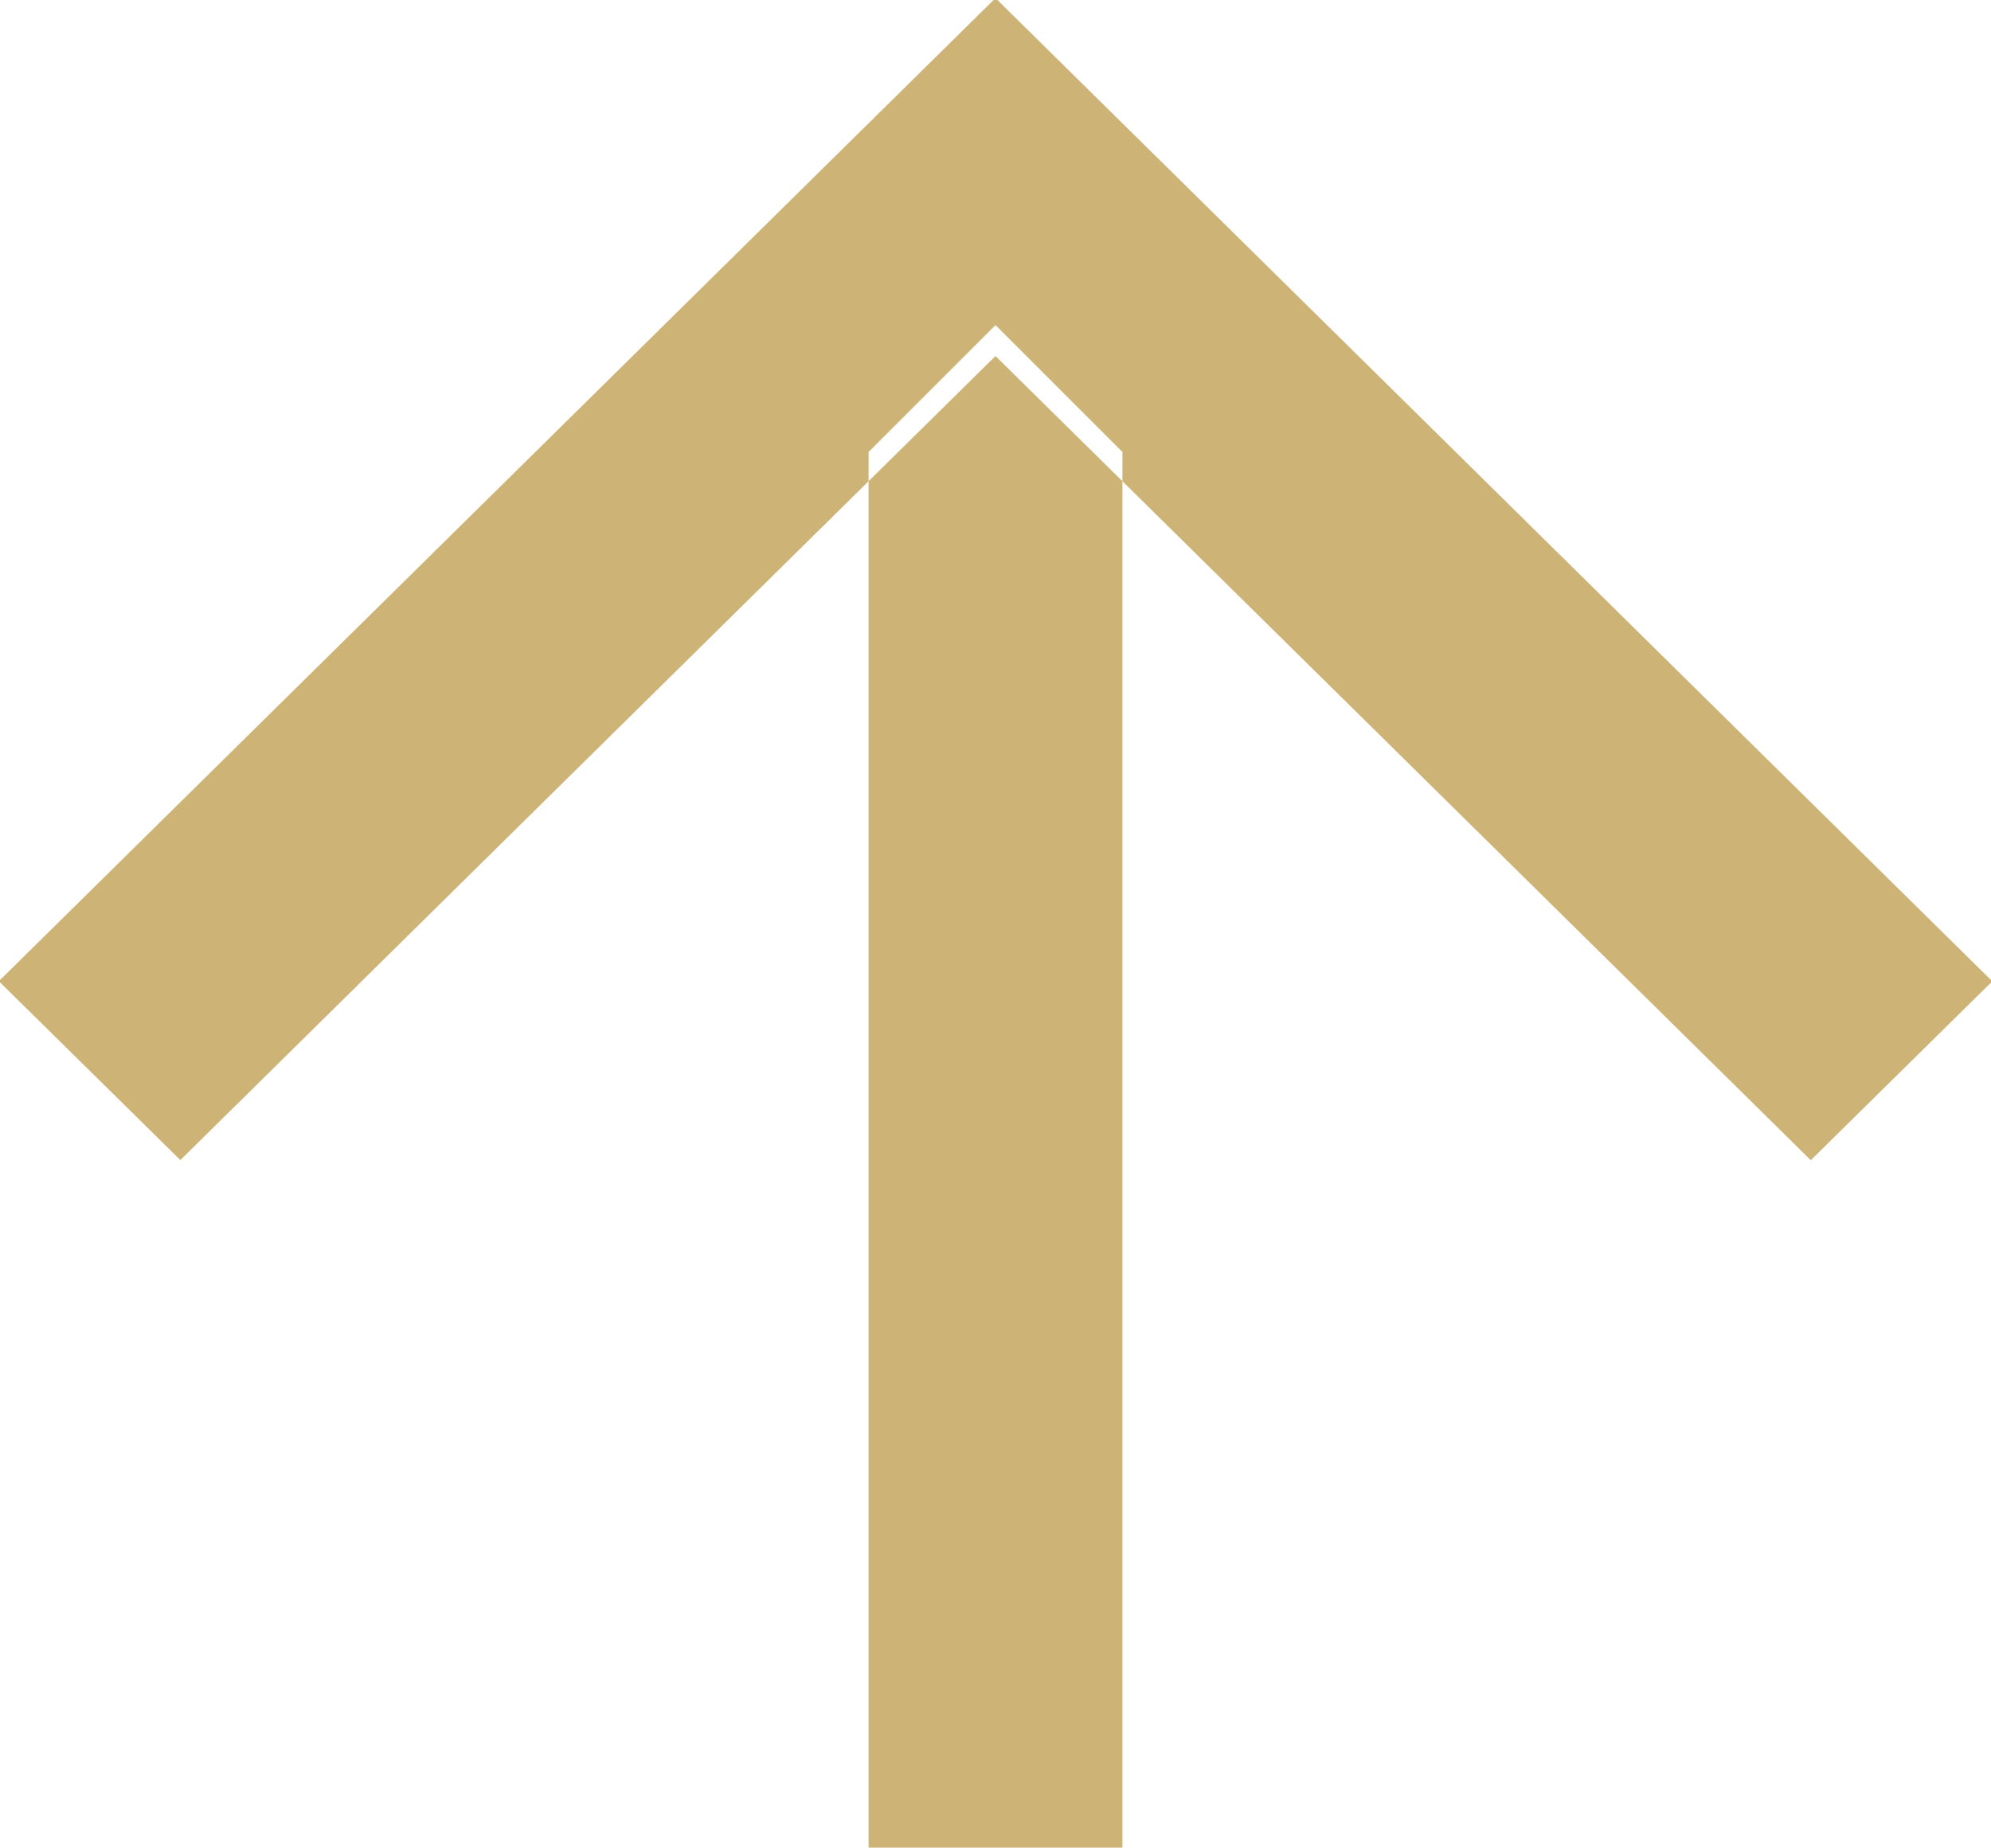
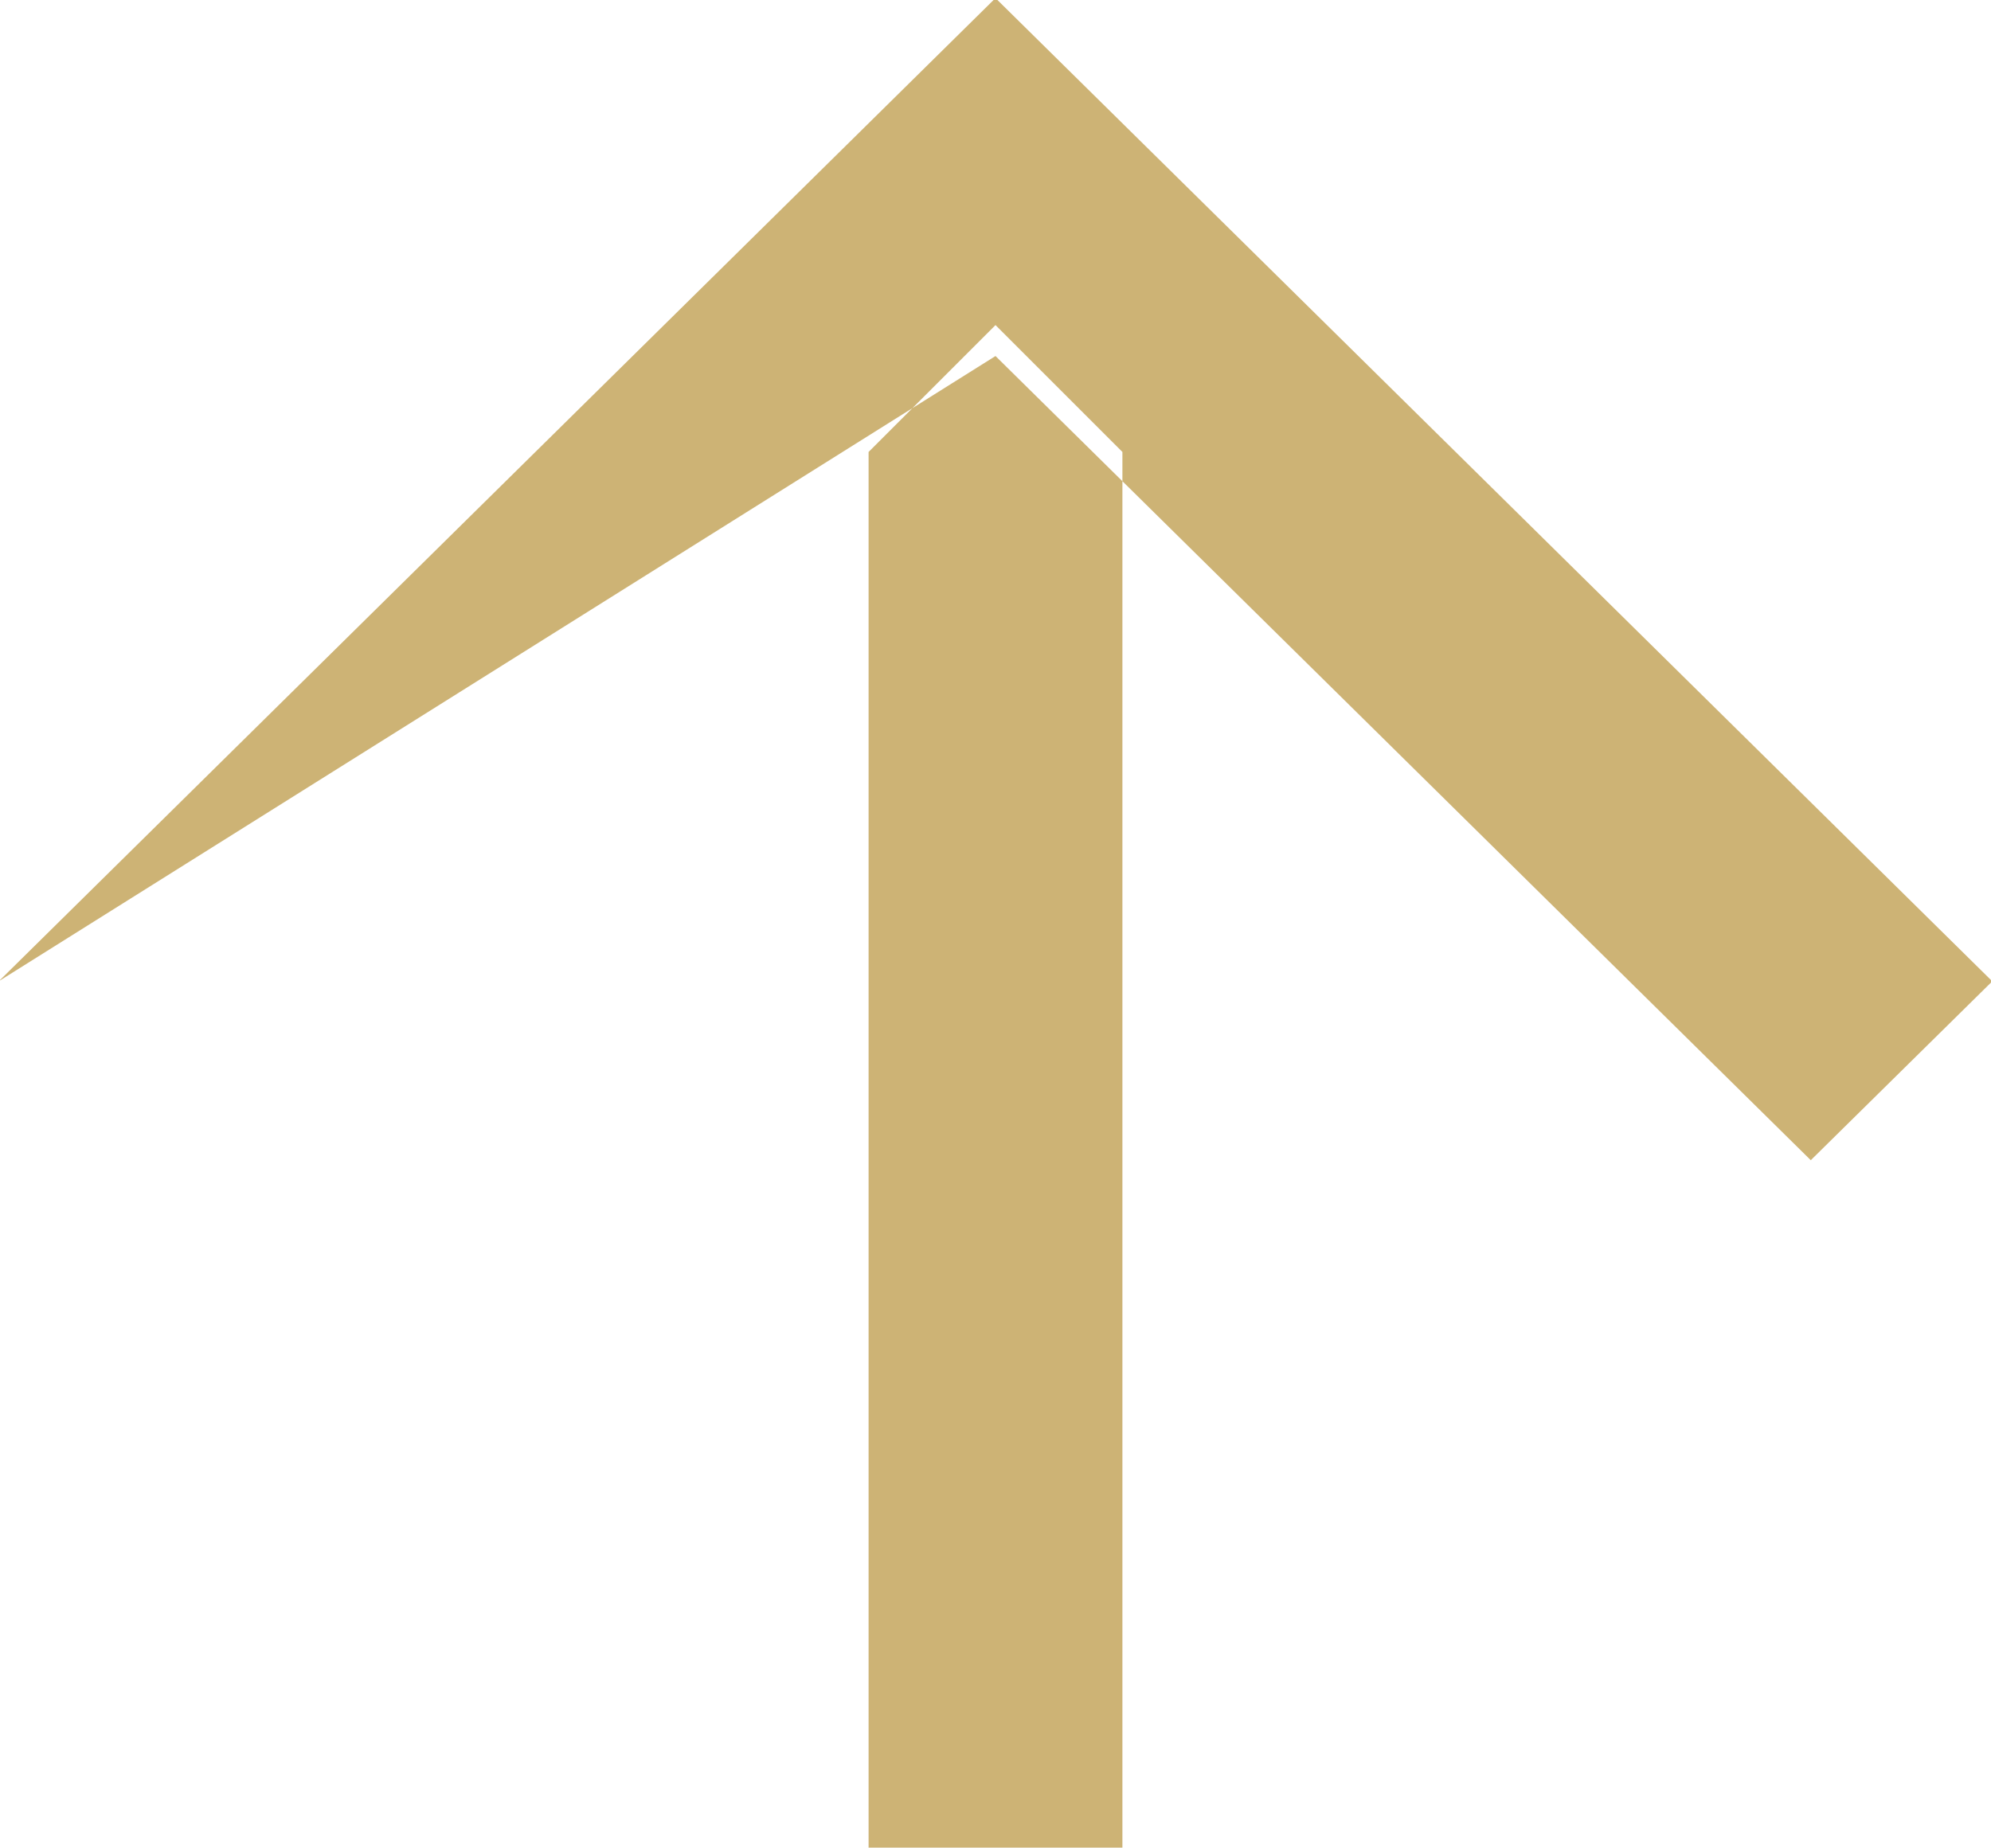
<svg xmlns="http://www.w3.org/2000/svg" width="15.688" height="14.563" viewBox="0 0 15.688 14.563">
  <defs>
    <style>
      .cls-1 {
        fill: #cdb375;
        fill-rule: evenodd;
      }
    </style>
  </defs>
-   <path id="Forme_54_copie_24" data-name="Forme 54 copie 24" class="cls-1" d="M2.147,11.171l1.43,1.41L10,6.244l6.424,6.338,1.43-1.41L10,3.423ZM9,7V18h2V7L10,6Z" transform="translate(-2.156 -3.438)" />
+   <path id="Forme_54_copie_24" data-name="Forme 54 copie 24" class="cls-1" d="M2.147,11.171L10,6.244l6.424,6.338,1.43-1.41L10,3.423ZM9,7V18h2V7L10,6Z" transform="translate(-2.156 -3.438)" />
</svg>